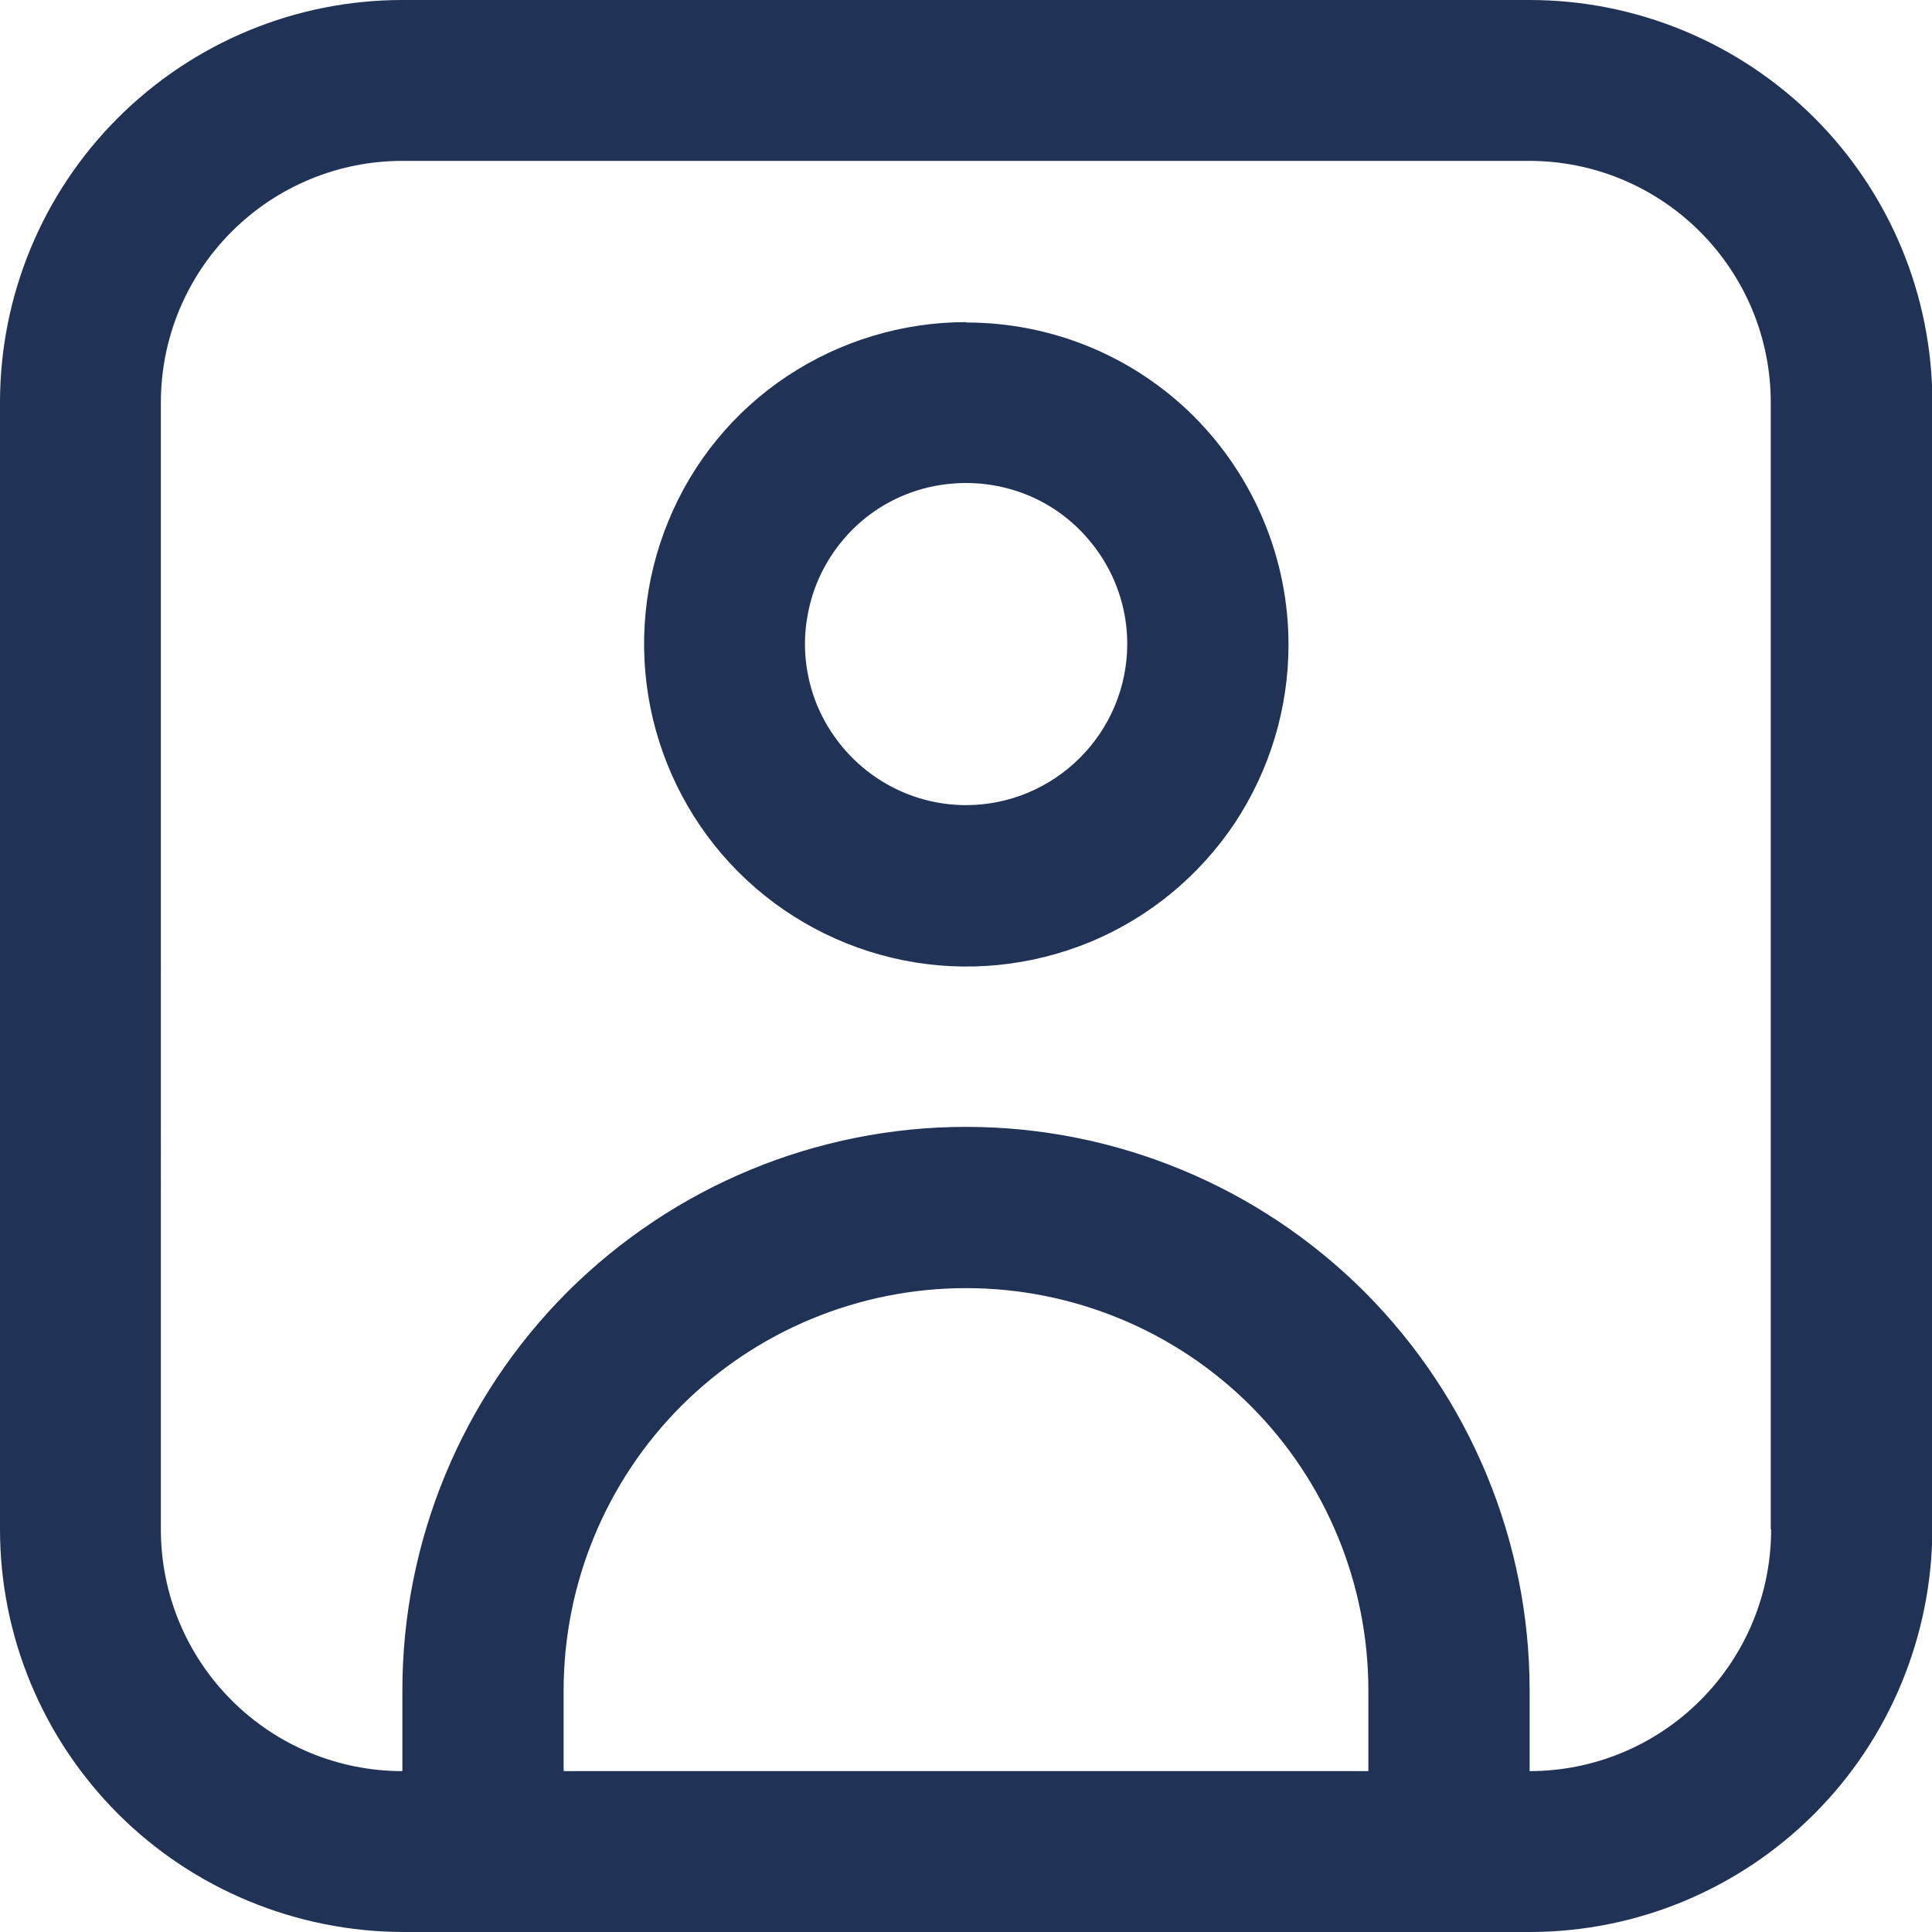
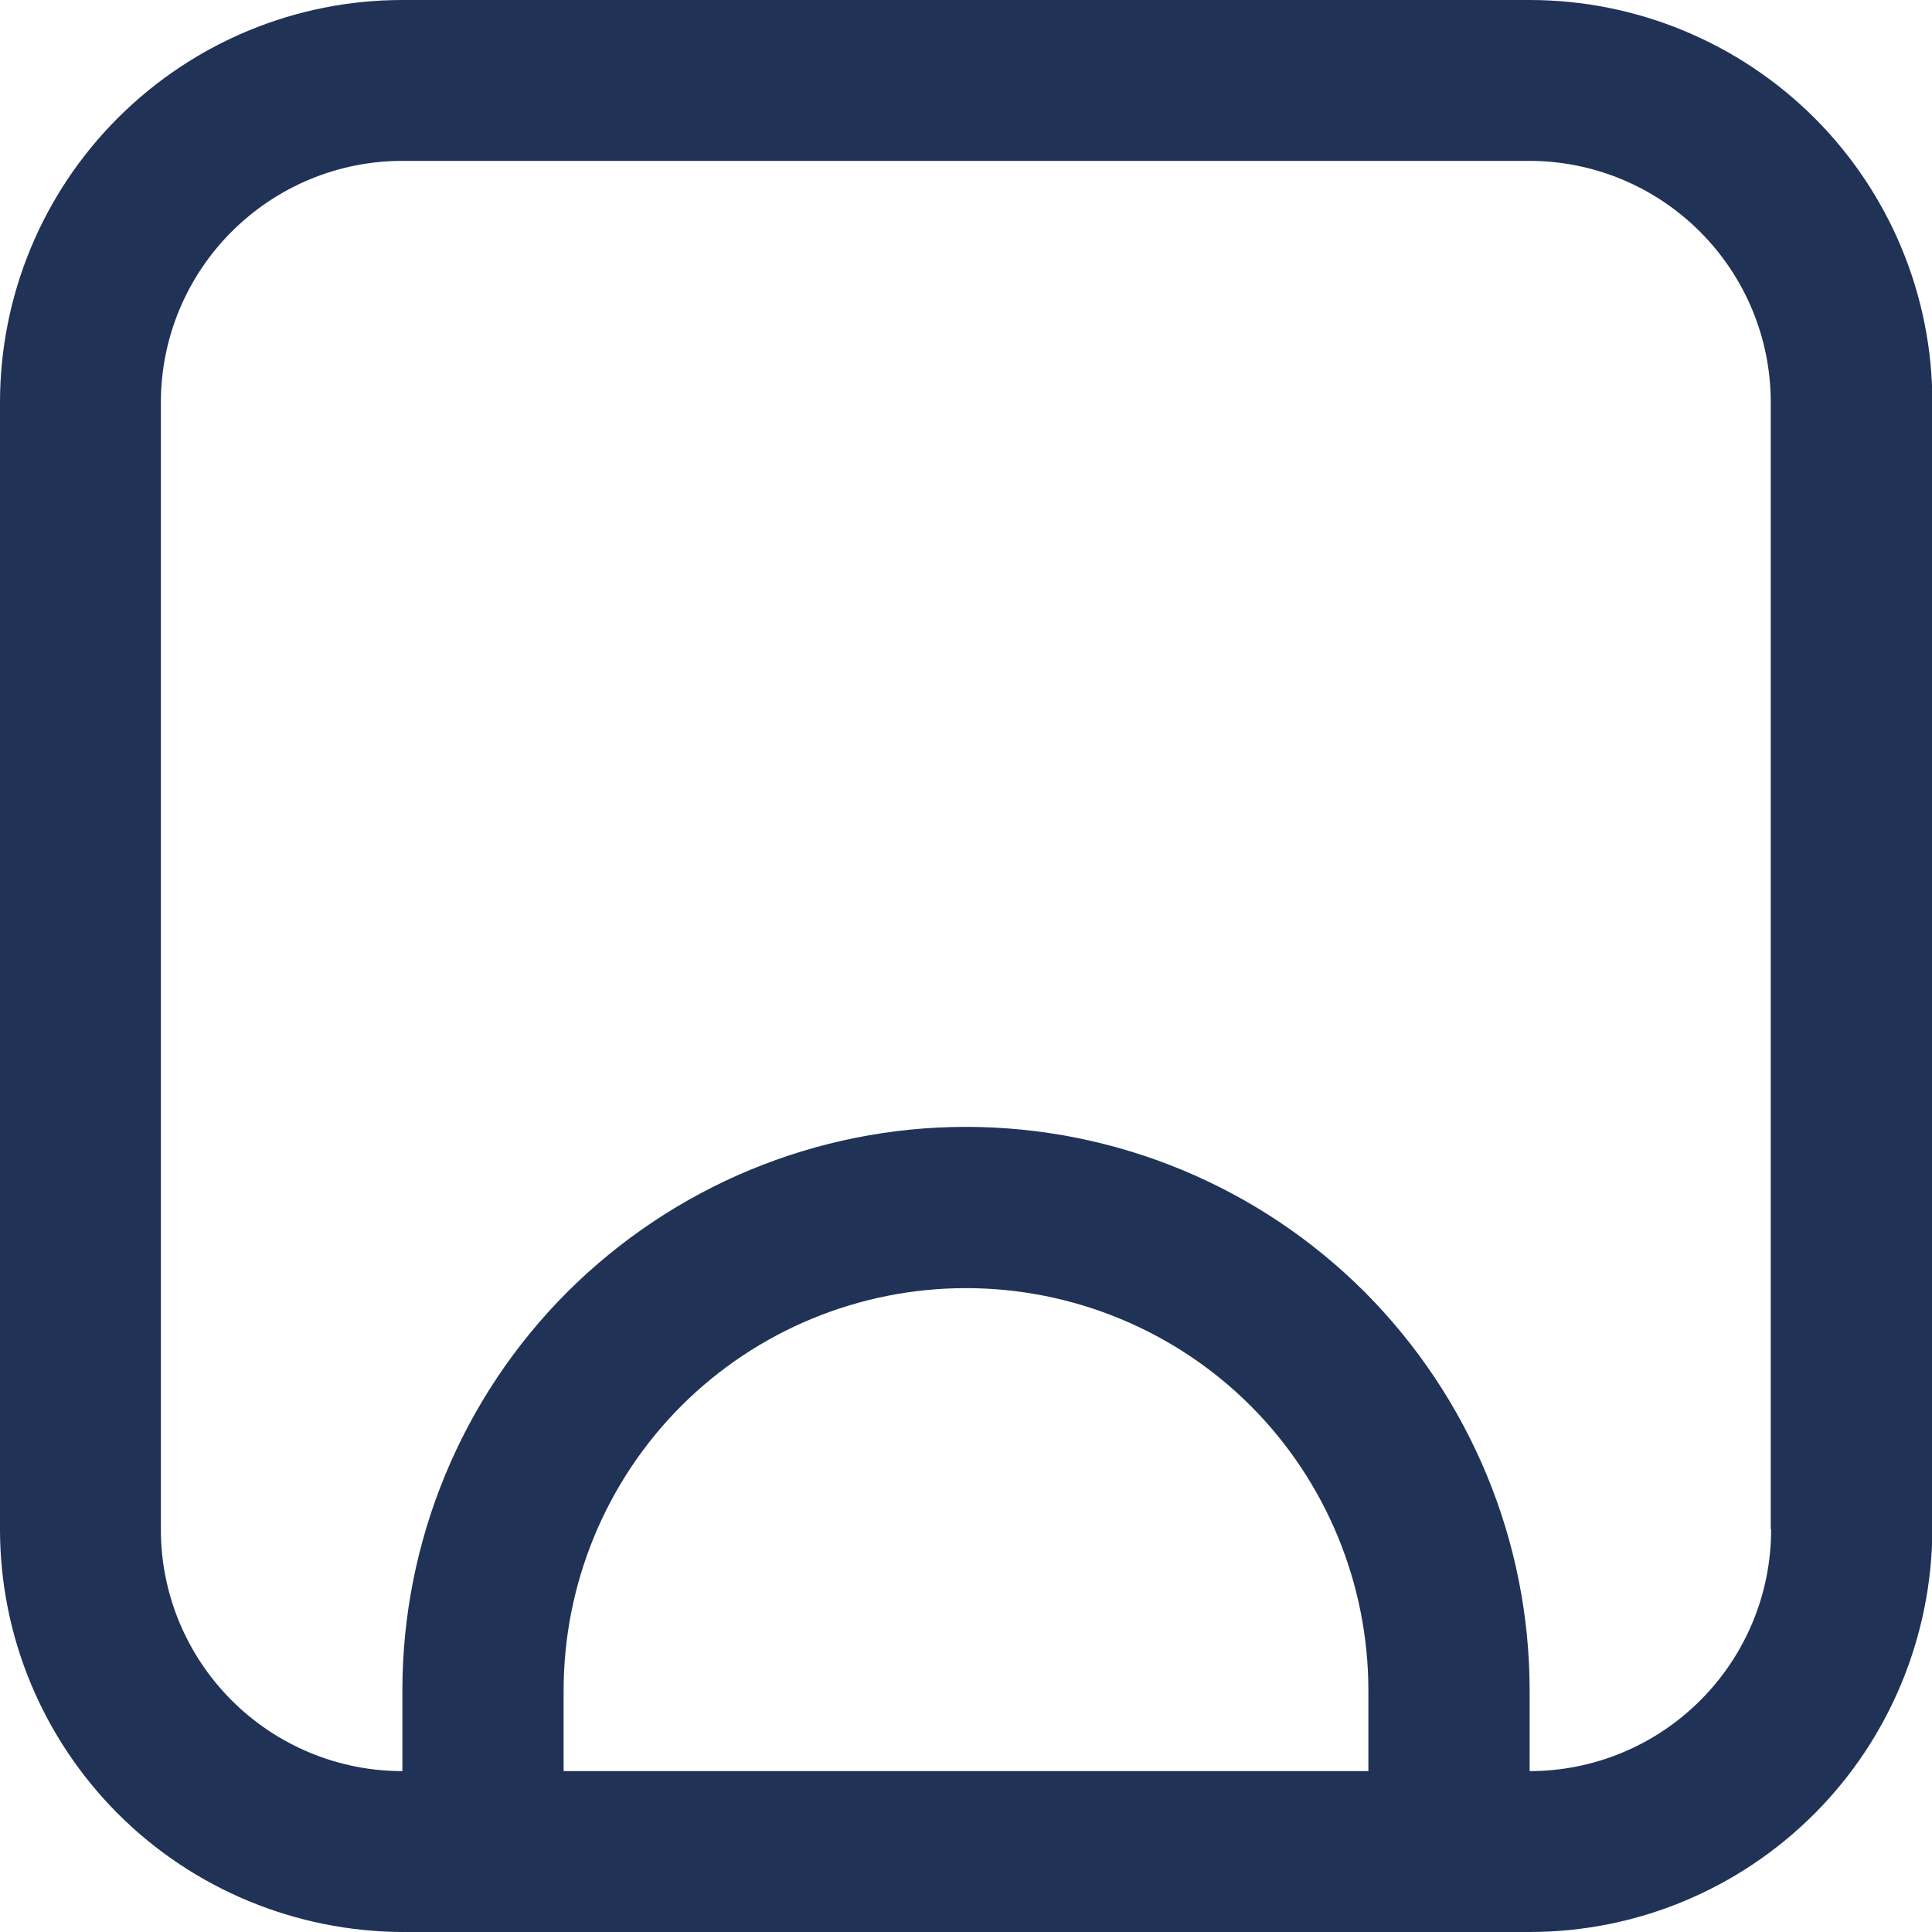
<svg xmlns="http://www.w3.org/2000/svg" viewBox="0 0 51.04 51.04" id="Capa_2">
  <defs>
    <style>
      .cls-1 {
        fill: #203356;
      }
    </style>
  </defs>
  <g id="Design">
    <g>
      <path d="M40.41,0H10.63c-2.82,0-5.52,1.12-7.52,3.12C1.12,5.11,0,7.81,0,10.63v29.77c0,2.82,1.12,5.52,3.12,7.52,1.99,1.99,4.7,3.11,7.52,3.12h29.77c2.82,0,5.52-1.12,7.52-3.12,1.99-1.99,3.11-4.7,3.12-7.52V10.63c0-2.82-1.12-5.52-3.12-7.52C45.93,1.12,43.23,0,40.41,0h0ZM14.89,46.79v-2.13c0-2.82,1.12-5.53,3.11-7.52,1.99-1.99,4.7-3.11,7.52-3.11s5.53,1.12,7.52,3.11c1.99,1.99,3.11,4.7,3.11,7.52v2.13H14.89ZM46.79,40.41c0,1.69-.67,3.31-1.87,4.51-1.2,1.2-2.82,1.87-4.51,1.87v-2.13c0-3.95-1.57-7.73-4.36-10.53-2.79-2.79-6.58-4.36-10.53-4.36s-7.73,1.57-10.53,4.36c-2.79,2.79-4.36,6.58-4.36,10.53v2.13c-1.69,0-3.31-.67-4.51-1.87-1.2-1.2-1.87-2.82-1.87-4.51V10.63c0-1.69.67-3.31,1.87-4.51s2.82-1.87,4.51-1.87h29.77c1.69,0,3.31.67,4.51,1.87,1.2,1.2,1.87,2.82,1.87,4.51v29.77Z" class="cls-1" />
-       <path d="M25.52,8.51c-1.68,0-3.33.5-4.73,1.43-1.4.93-2.49,2.26-3.13,3.82-.64,1.55-.81,3.26-.48,4.92.33,1.65,1.14,3.17,2.33,4.36,1.19,1.19,2.71,2,4.36,2.33,1.65.33,3.36.16,4.92-.48,1.55-.64,2.88-1.73,3.82-3.13.93-1.4,1.43-3.04,1.43-4.73,0-2.26-.9-4.42-2.49-6.02-1.6-1.6-3.76-2.49-6.02-2.49ZM25.52,21.27c-.84,0-1.66-.25-2.36-.72-.7-.47-1.24-1.13-1.57-1.91-.32-.78-.41-1.63-.24-2.46.16-.83.57-1.58,1.16-2.18.59-.59,1.35-1,2.18-1.16.83-.16,1.68-.08,2.46.24.78.32,1.44.87,1.91,1.57.47.7.72,1.52.72,2.36,0,1.13-.45,2.21-1.25,3.01-.8.8-1.88,1.25-3.01,1.25Z" class="cls-1" />
    </g>
  </g>
</svg>